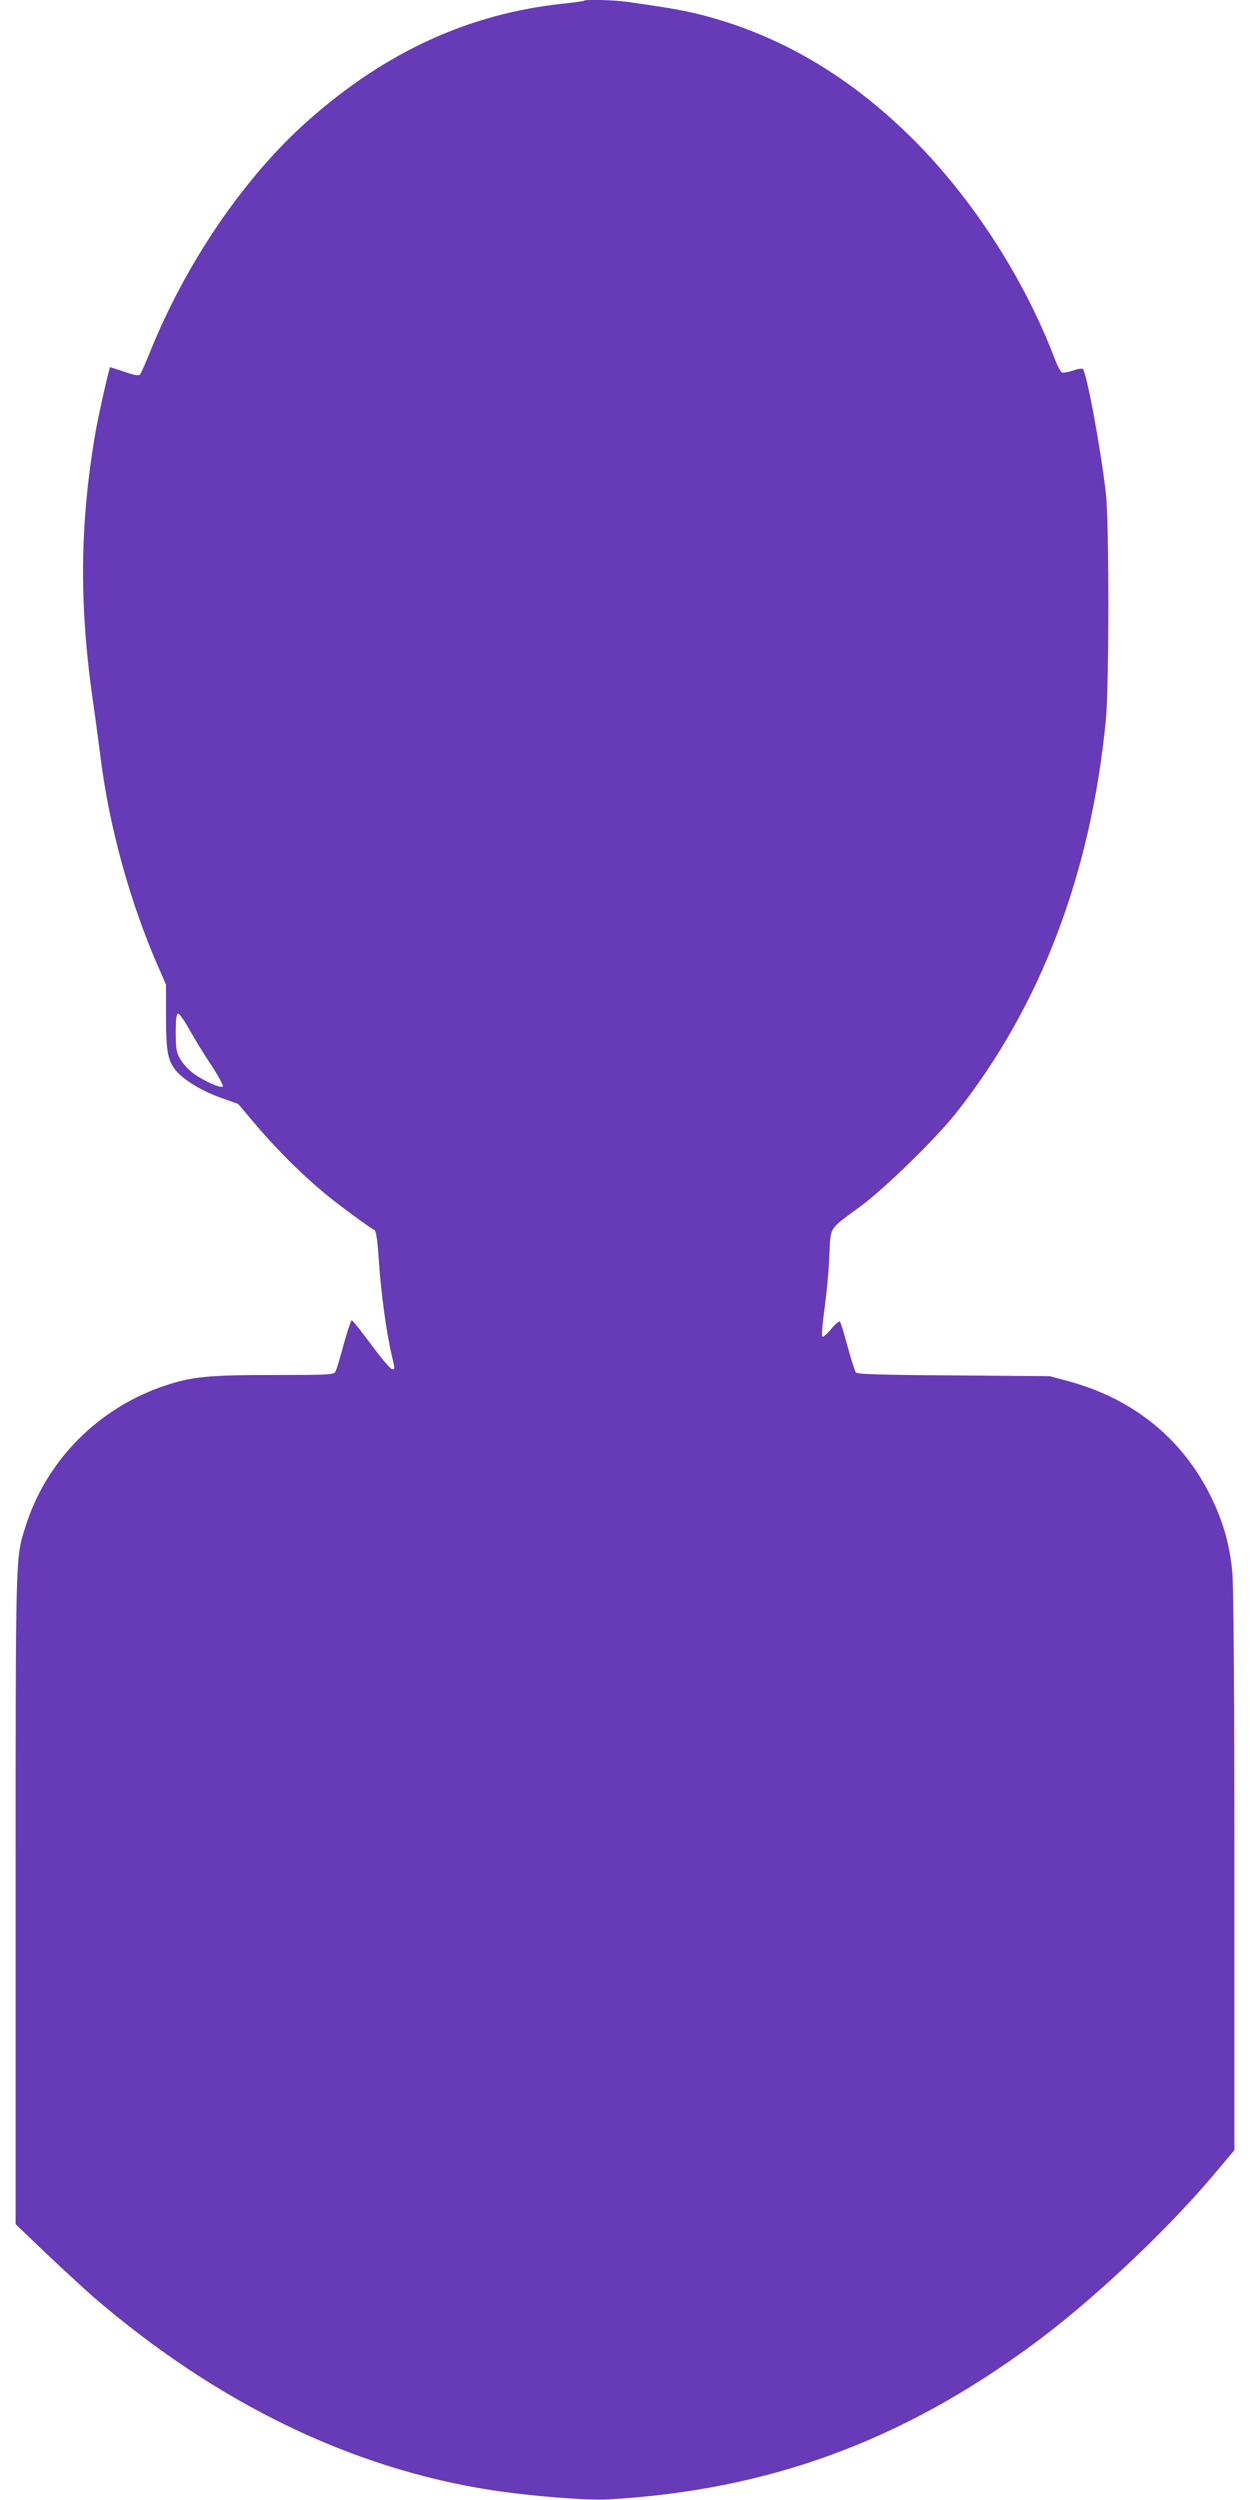
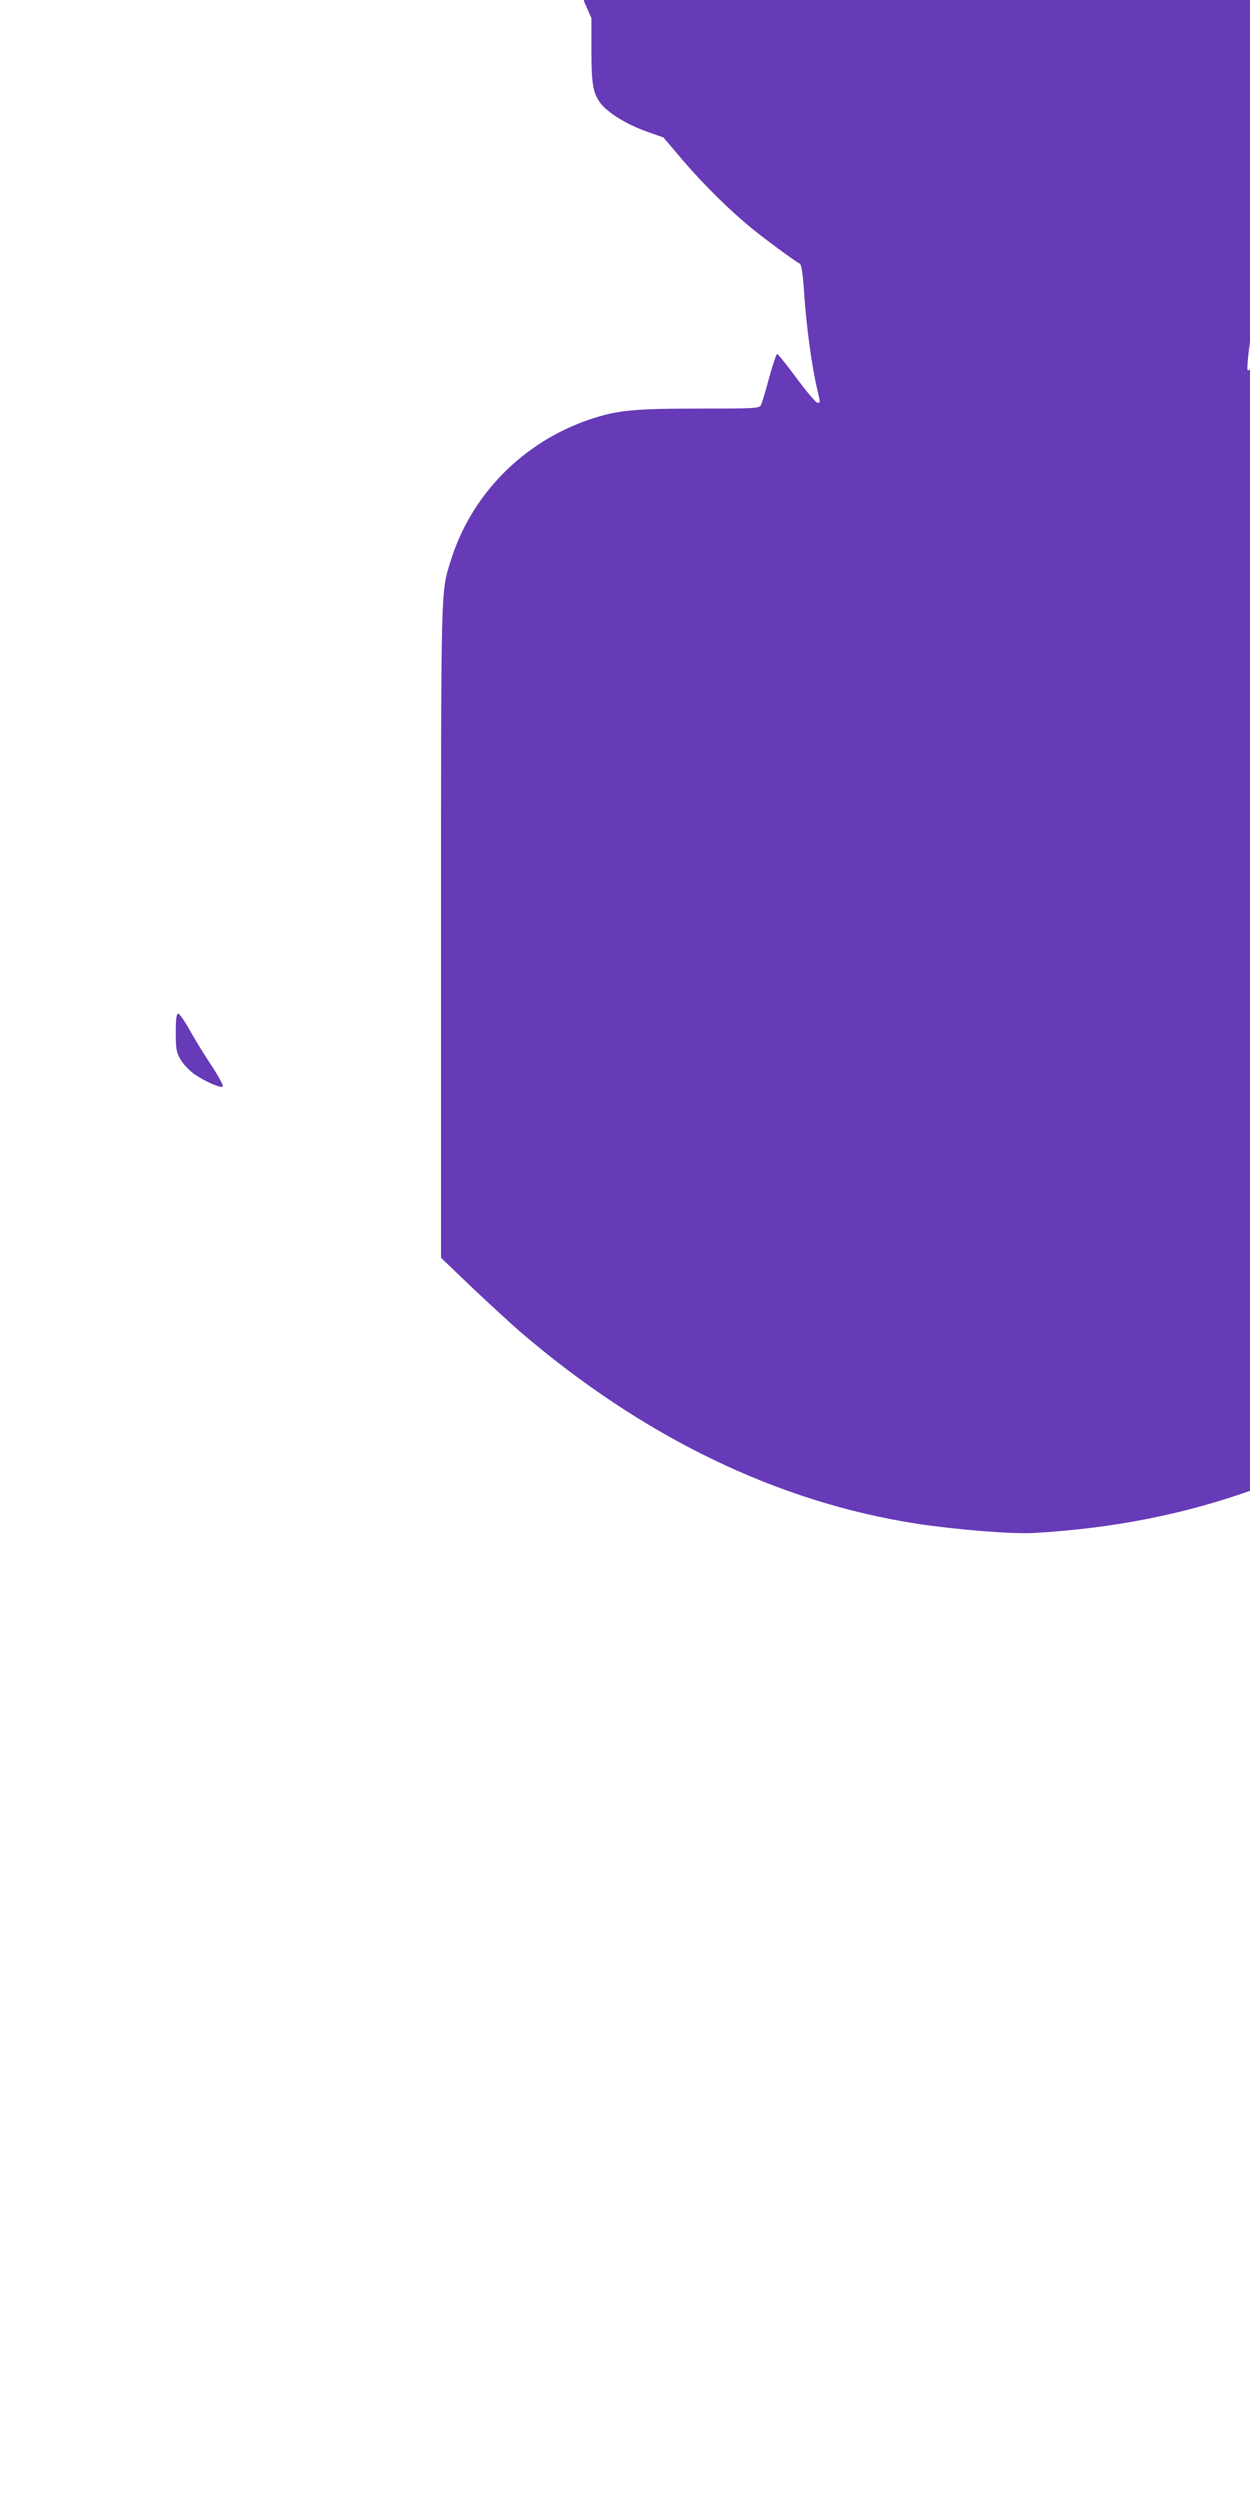
<svg xmlns="http://www.w3.org/2000/svg" version="1.0" width="640pt" height="1280pt" viewBox="0 0 640 1280" preserveAspectRatio="xMidYMid meet">
  <g transform="translate(0,1280) scale(0.1,-0.1)" fill="#673ab7" stroke="none">
-     <path d="M2989 12796 c-2 -2 -51 -9 -109 -15 -481 -52 -904 -246 -1300 -596 -328 -290 -630 -732 -815 -1195 -21 -52 -43 -100 -47 -107 -7 -8 -27 -5 -80 13 -39 13 -73 24 -74 24 -5 0 -63 -260 -78 -350 -79 -473 -81 -879 -6 -1390 11 -74 26 -191 35 -260 45 -358 152 -744 296 -1072 l39 -89 0 -162 c0 -175 8 -223 47 -274 38 -49 132 -107 232 -143 l90 -32 101 -119 c106 -124 241 -257 357 -351 64 -52 210 -160 240 -176 9 -6 16 -53 23 -162 11 -160 38 -361 65 -476 18 -79 18 -74 2 -74 -7 0 -55 56 -106 125 -51 69 -96 125 -100 125 -4 0 -22 -55 -41 -122 -18 -68 -37 -131 -42 -140 -8 -17 -33 -18 -317 -18 -333 0 -418 -8 -558 -55 -342 -115 -608 -385 -713 -723 -51 -163 -50 -107 -50 -1899 l0 -1671 162 -155 c90 -85 197 -183 238 -219 634 -545 1324 -878 2040 -988 205 -31 485 -53 595 -47 815 47 1494 294 2170 791 297 217 681 578 923 864 l112 133 0 1428 c0 962 -4 1463 -11 1536 -14 141 -47 255 -109 382 -146 297 -397 501 -729 591 l-96 26 -492 4 c-365 2 -494 6 -501 15 -5 7 -24 66 -42 132 -18 66 -35 124 -40 128 -4 4 -24 -13 -45 -38 -21 -26 -41 -43 -45 -38 -4 4 1 67 11 138 10 72 22 193 25 270 8 161 -7 135 159 258 125 92 386 347 489 477 434 548 692 1227 768 2015 17 181 17 1014 0 1160 -26 225 -95 600 -117 635 -3 5 -26 2 -50 -7 -25 -8 -51 -13 -58 -10 -6 3 -23 33 -36 68 -154 406 -418 817 -720 1120 -318 318 -665 527 -1056 634 -107 29 -177 42 -417 76 -66 9 -211 13 -219 5z m-2019 -5268 c25 -45 75 -127 112 -182 37 -56 63 -105 59 -109 -10 -10 -93 26 -148 65 -25 18 -56 51 -69 74 -21 35 -24 53 -24 137 0 71 3 97 13 97 6 0 32 -37 57 -82z" />
+     <path d="M2989 12796 l39 -89 0 -162 c0 -175 8 -223 47 -274 38 -49 132 -107 232 -143 l90 -32 101 -119 c106 -124 241 -257 357 -351 64 -52 210 -160 240 -176 9 -6 16 -53 23 -162 11 -160 38 -361 65 -476 18 -79 18 -74 2 -74 -7 0 -55 56 -106 125 -51 69 -96 125 -100 125 -4 0 -22 -55 -41 -122 -18 -68 -37 -131 -42 -140 -8 -17 -33 -18 -317 -18 -333 0 -418 -8 -558 -55 -342 -115 -608 -385 -713 -723 -51 -163 -50 -107 -50 -1899 l0 -1671 162 -155 c90 -85 197 -183 238 -219 634 -545 1324 -878 2040 -988 205 -31 485 -53 595 -47 815 47 1494 294 2170 791 297 217 681 578 923 864 l112 133 0 1428 c0 962 -4 1463 -11 1536 -14 141 -47 255 -109 382 -146 297 -397 501 -729 591 l-96 26 -492 4 c-365 2 -494 6 -501 15 -5 7 -24 66 -42 132 -18 66 -35 124 -40 128 -4 4 -24 -13 -45 -38 -21 -26 -41 -43 -45 -38 -4 4 1 67 11 138 10 72 22 193 25 270 8 161 -7 135 159 258 125 92 386 347 489 477 434 548 692 1227 768 2015 17 181 17 1014 0 1160 -26 225 -95 600 -117 635 -3 5 -26 2 -50 -7 -25 -8 -51 -13 -58 -10 -6 3 -23 33 -36 68 -154 406 -418 817 -720 1120 -318 318 -665 527 -1056 634 -107 29 -177 42 -417 76 -66 9 -211 13 -219 5z m-2019 -5268 c25 -45 75 -127 112 -182 37 -56 63 -105 59 -109 -10 -10 -93 26 -148 65 -25 18 -56 51 -69 74 -21 35 -24 53 -24 137 0 71 3 97 13 97 6 0 32 -37 57 -82z" />
  </g>
</svg>